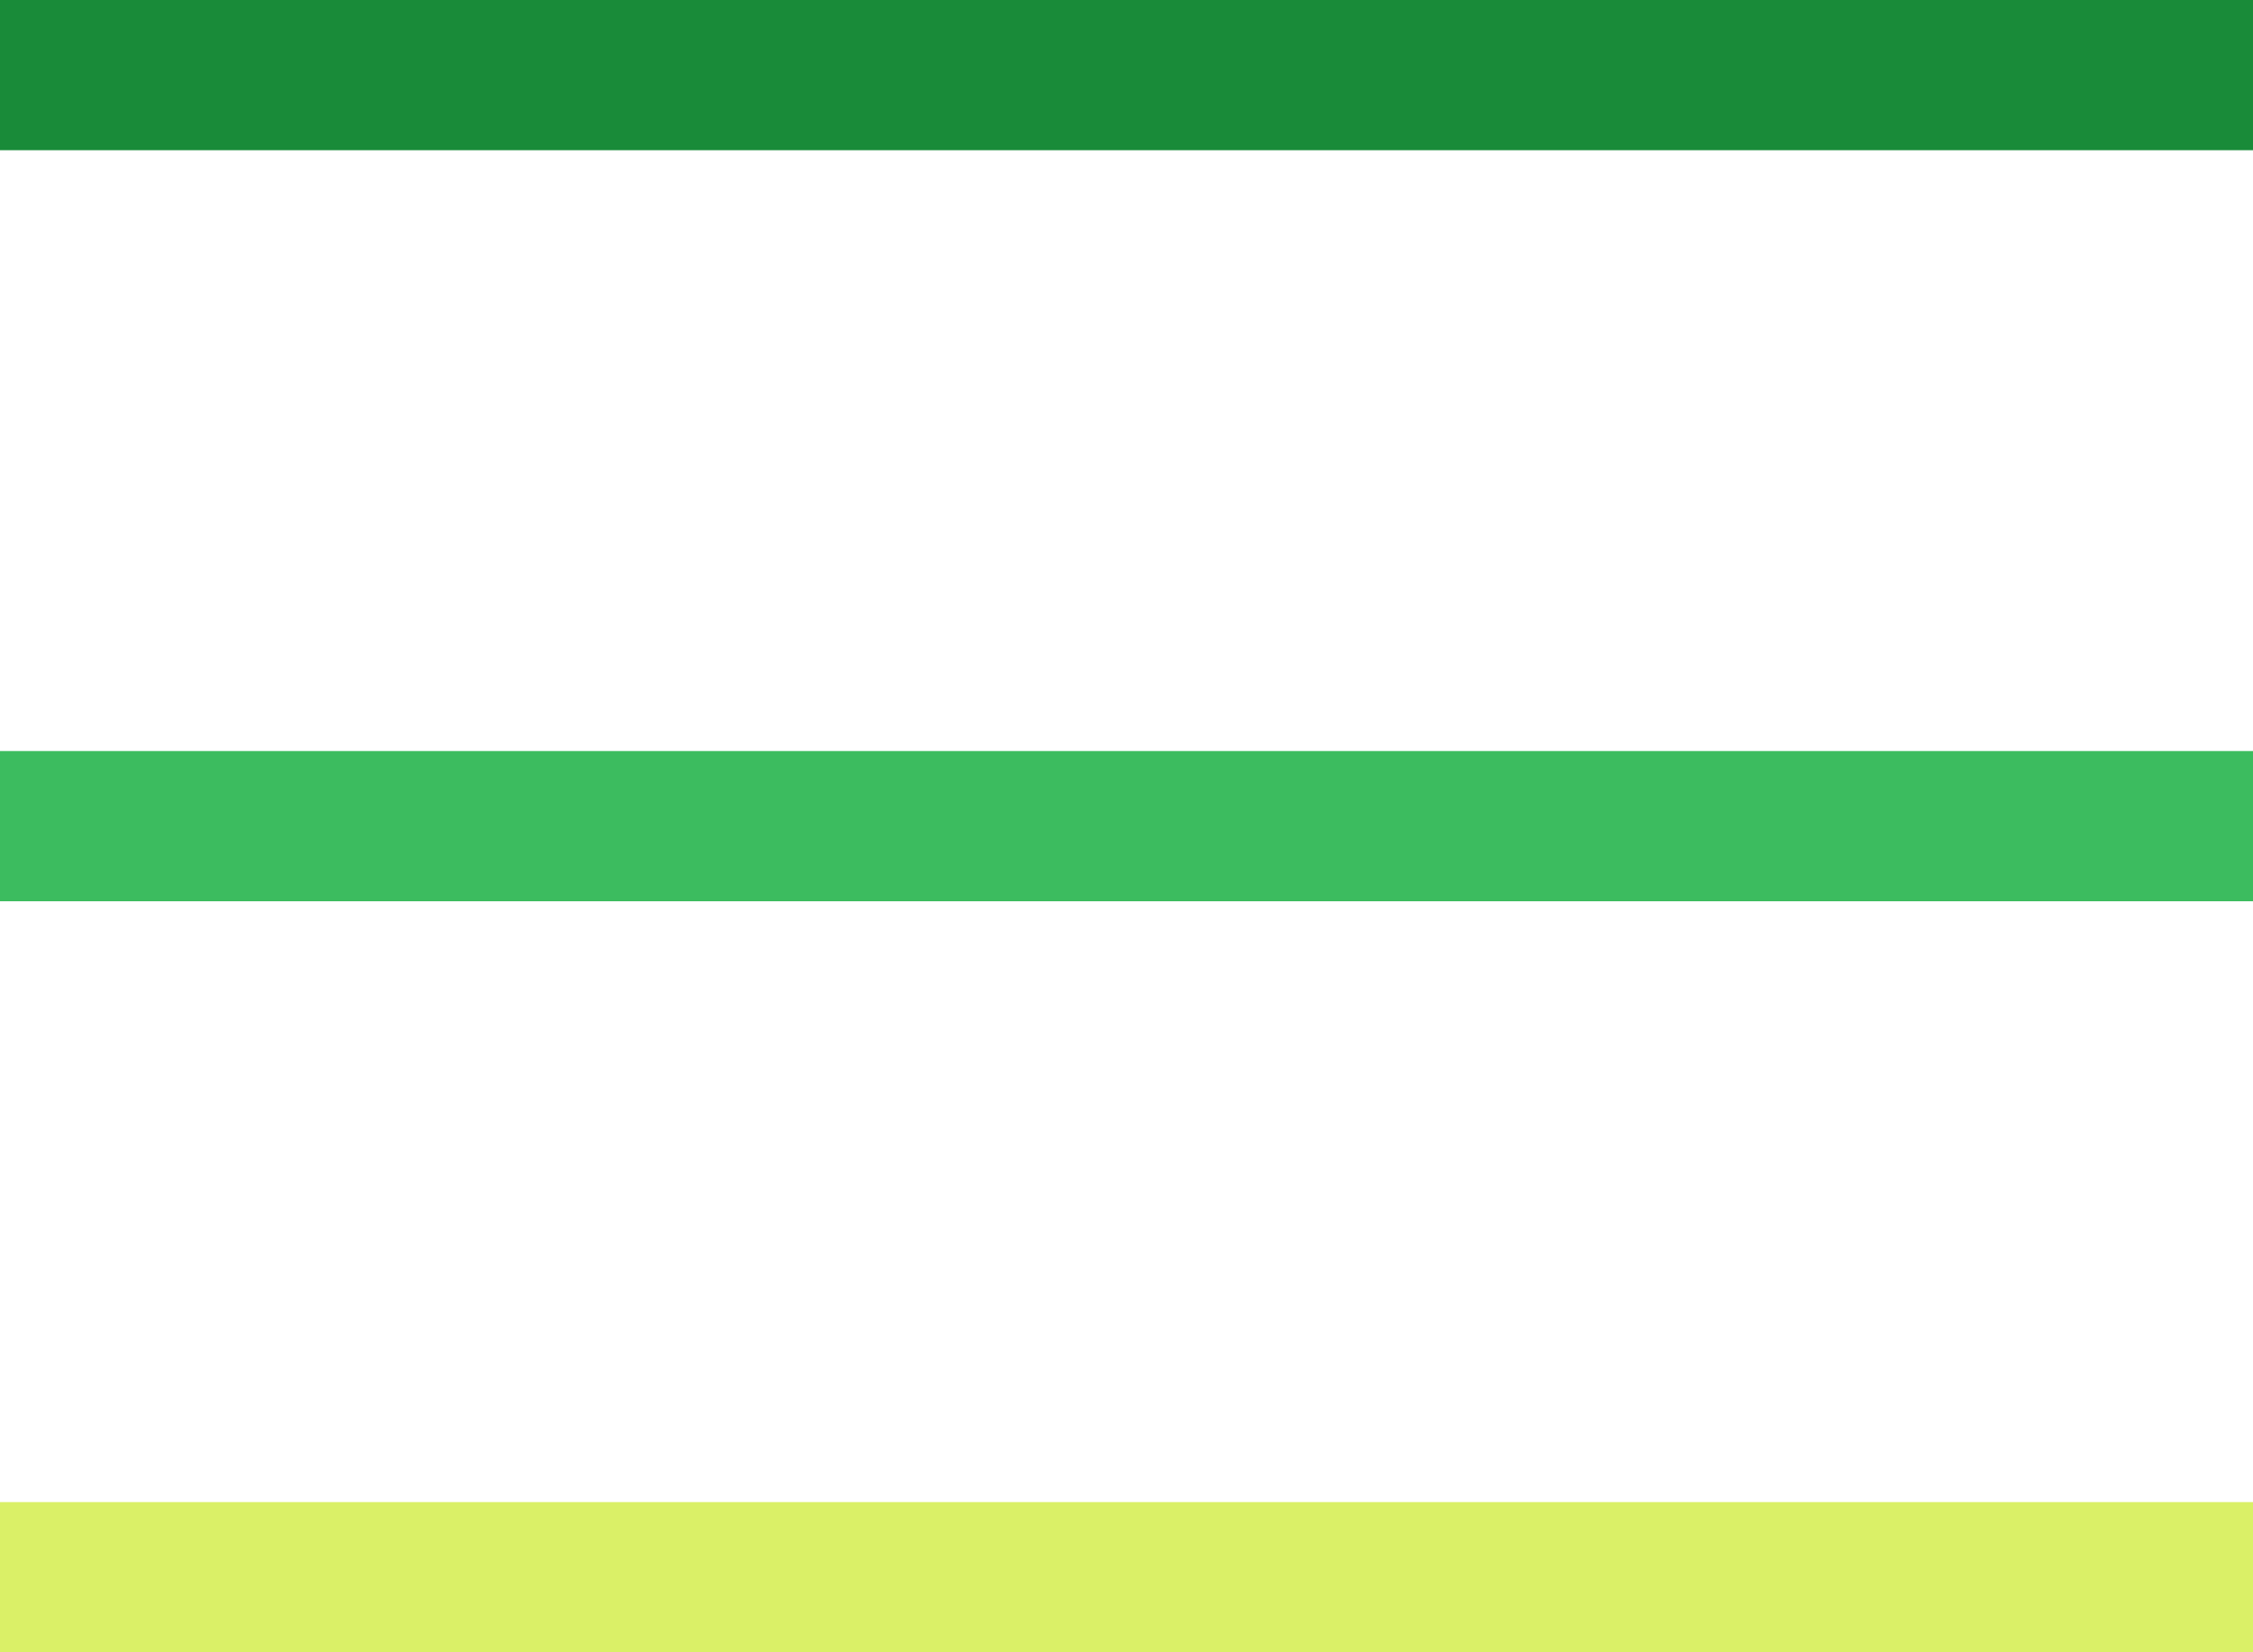
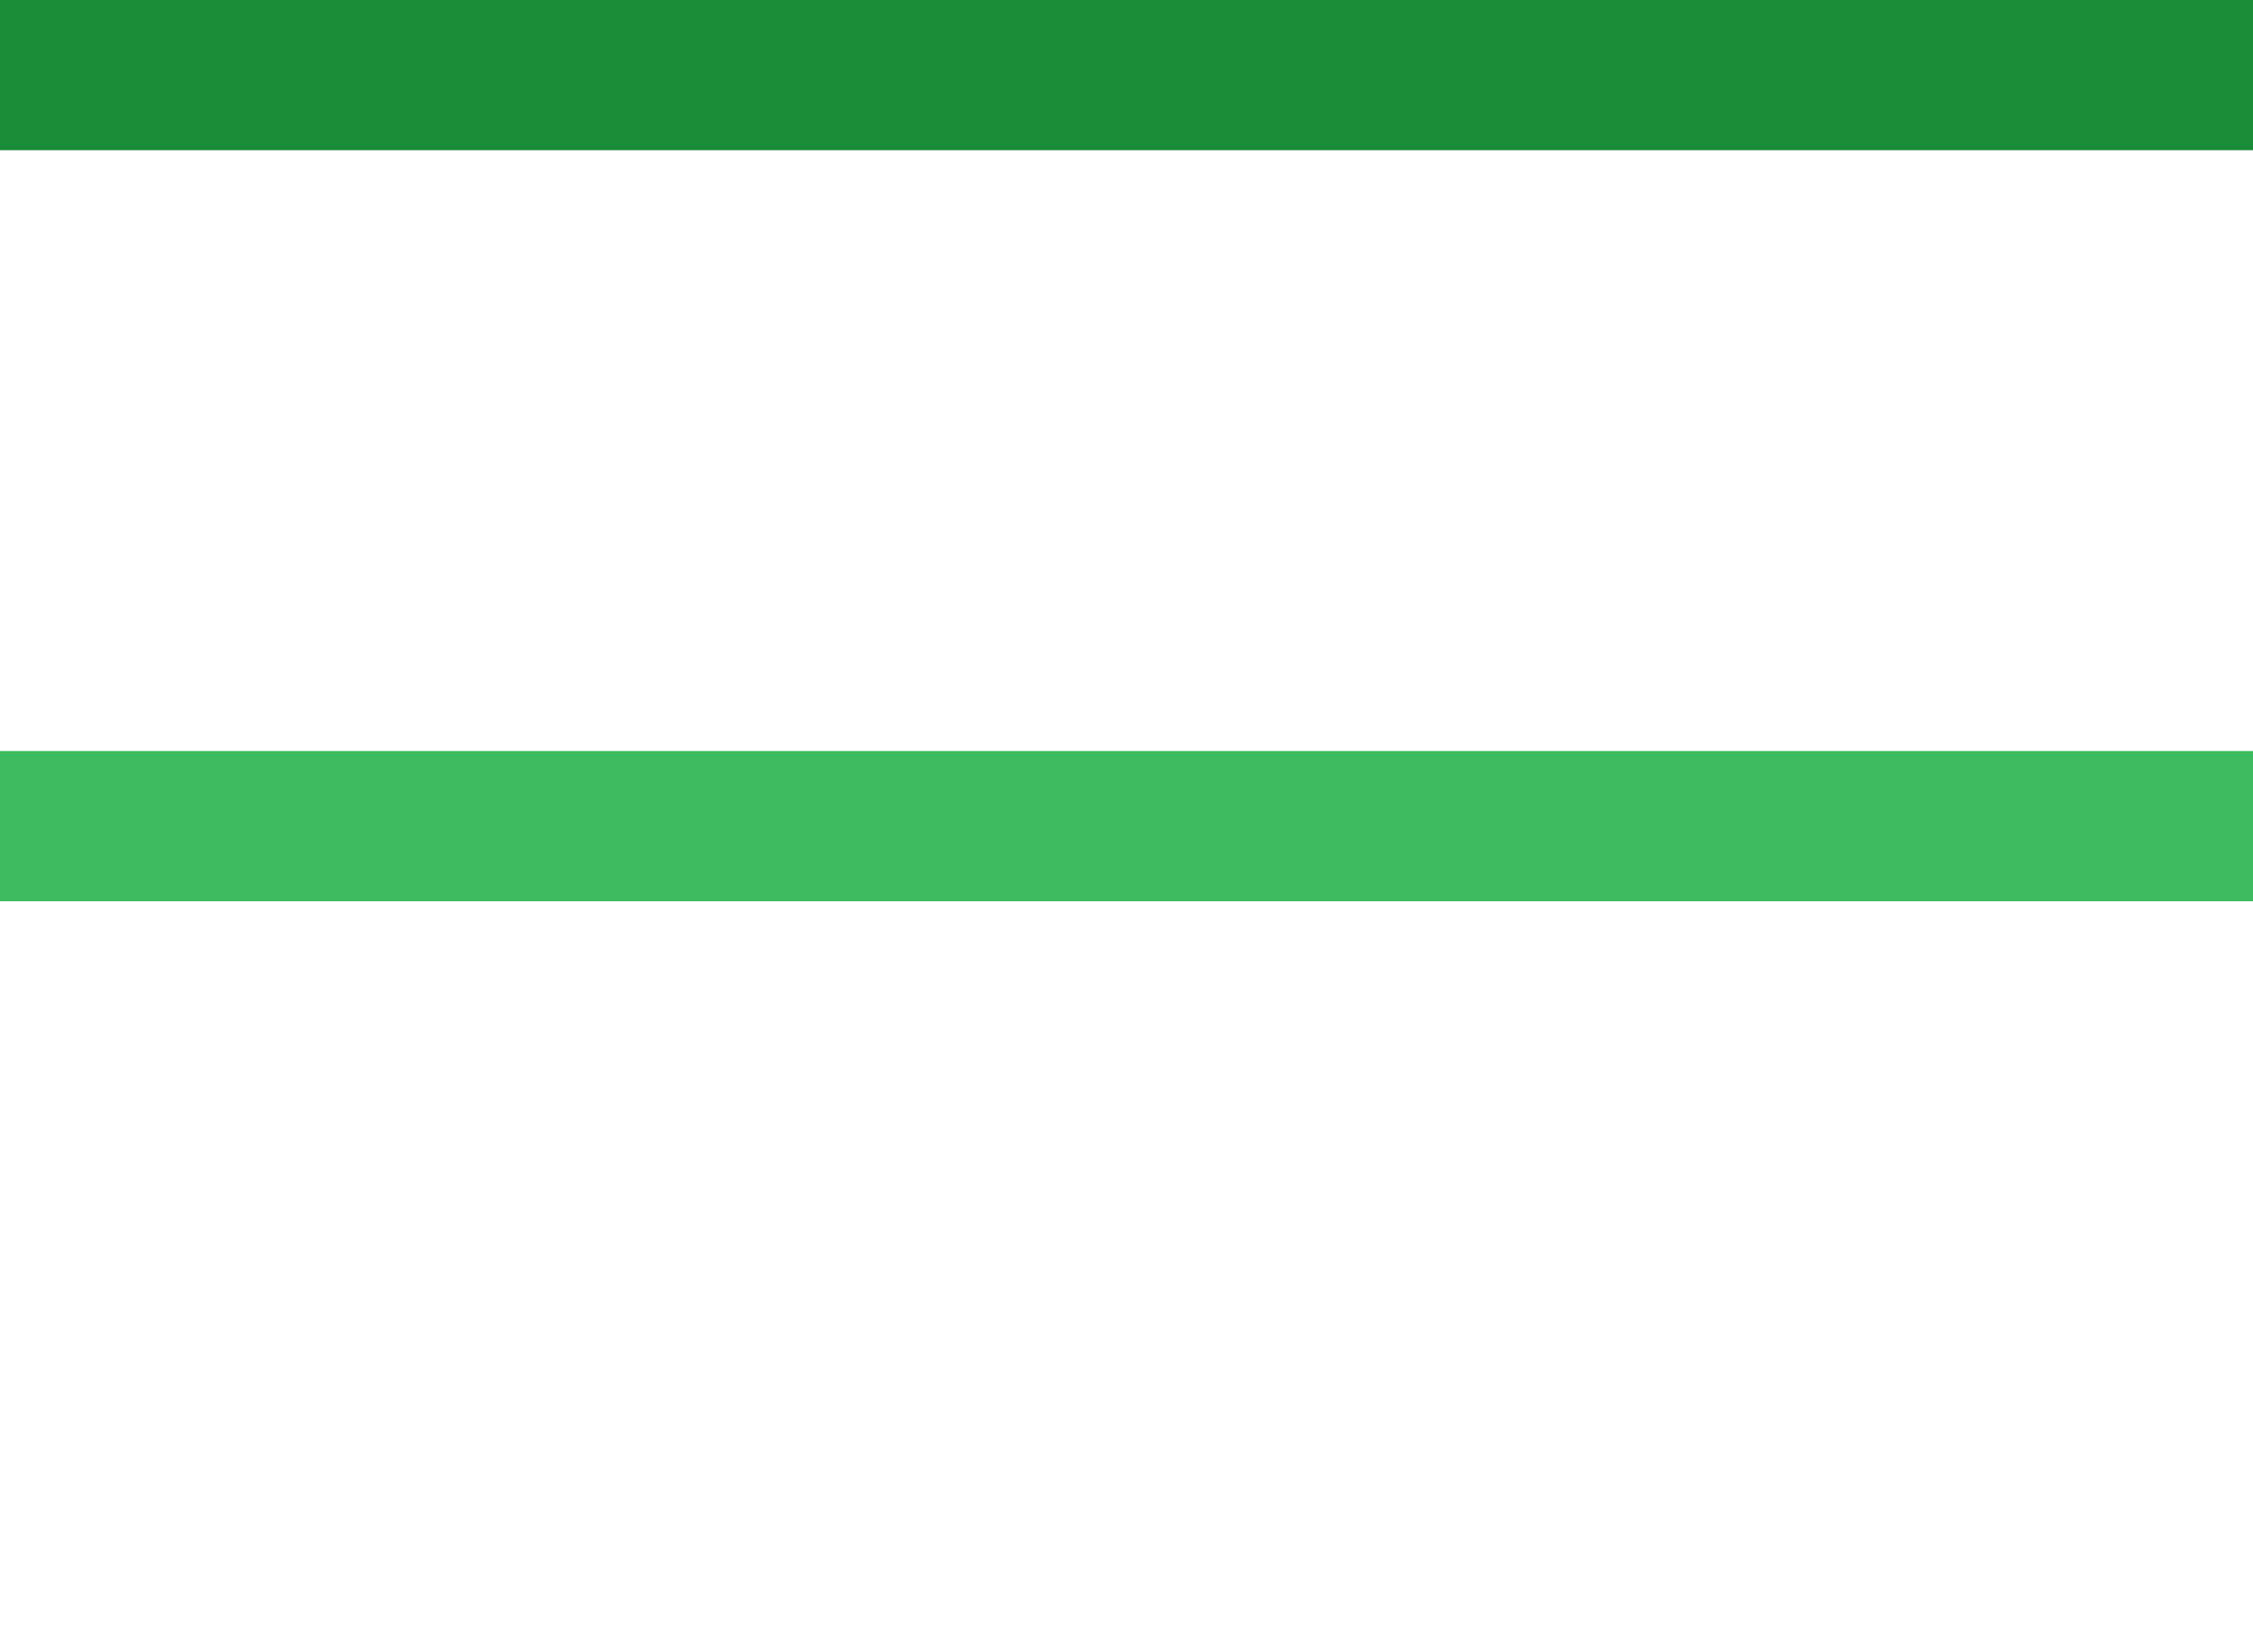
<svg xmlns="http://www.w3.org/2000/svg" width="30" height="22" viewBox="0 0 30 22" fill="none">
  <line y1="1" x2="30" y2="1" stroke="#198B39" stroke-width="2" />
  <line y1="11" x2="30" y2="11" stroke="#3CBC5F" stroke-width="2" />
-   <line y1="21" x2="30" y2="21" stroke="#DAF067" stroke-width="2" />
</svg>